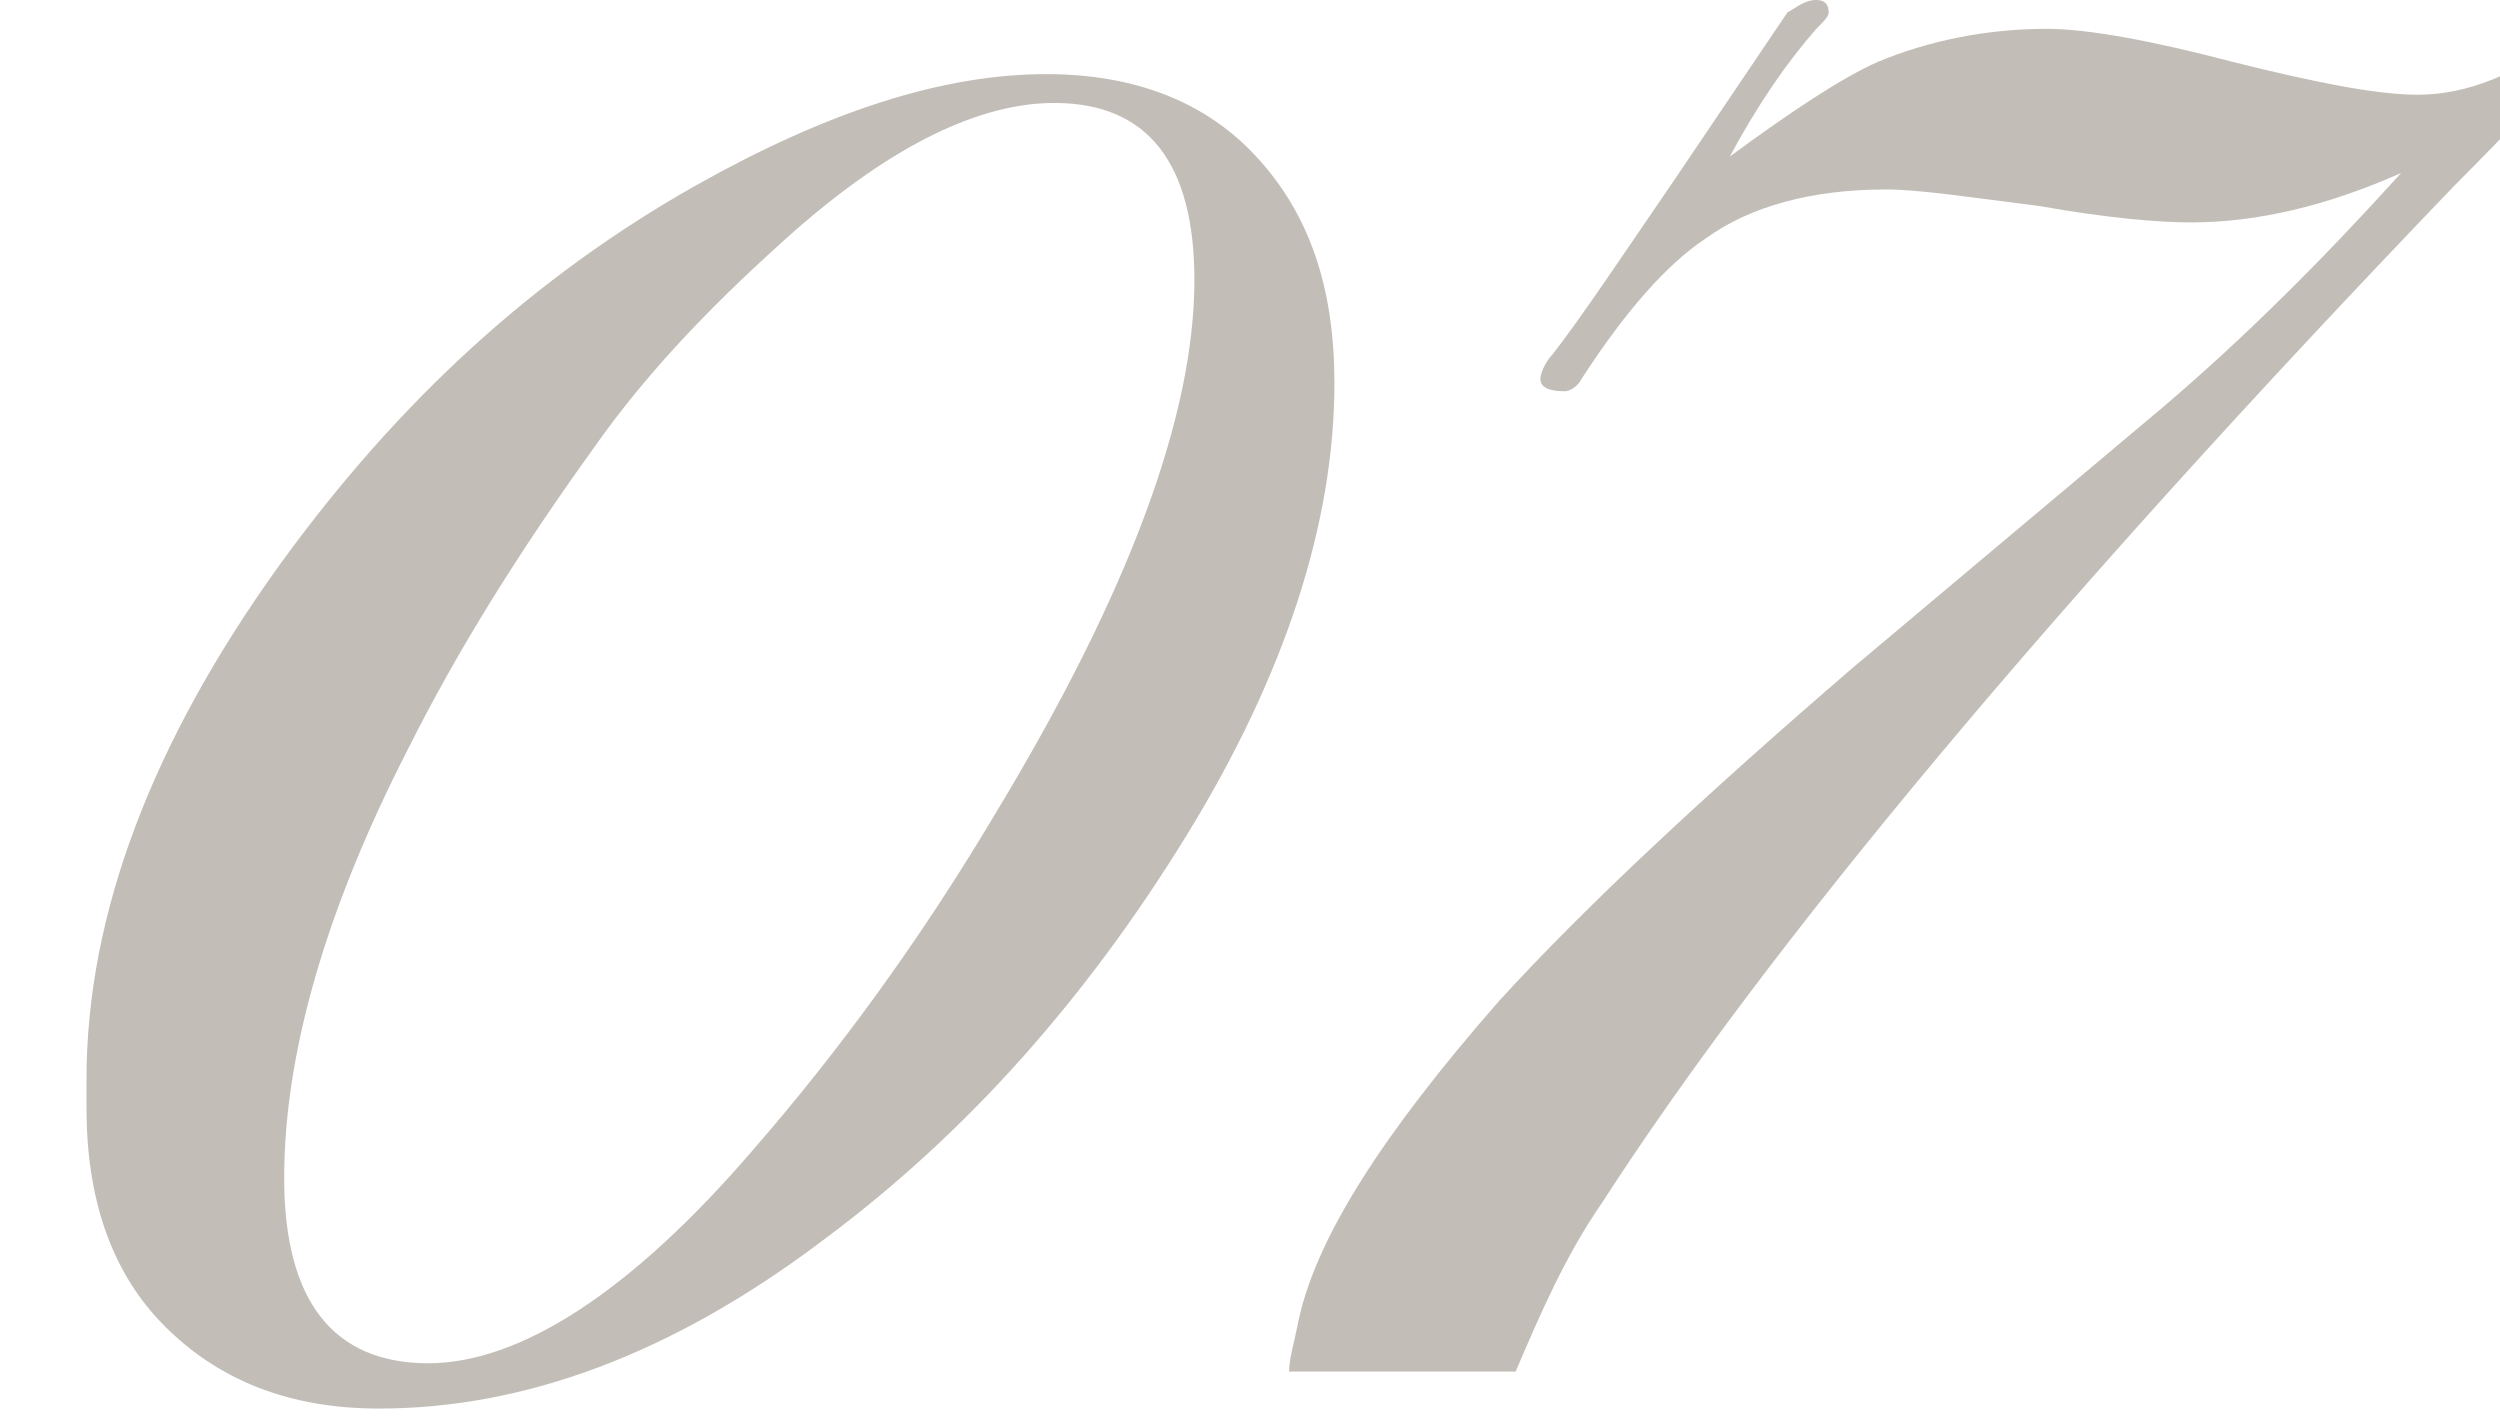
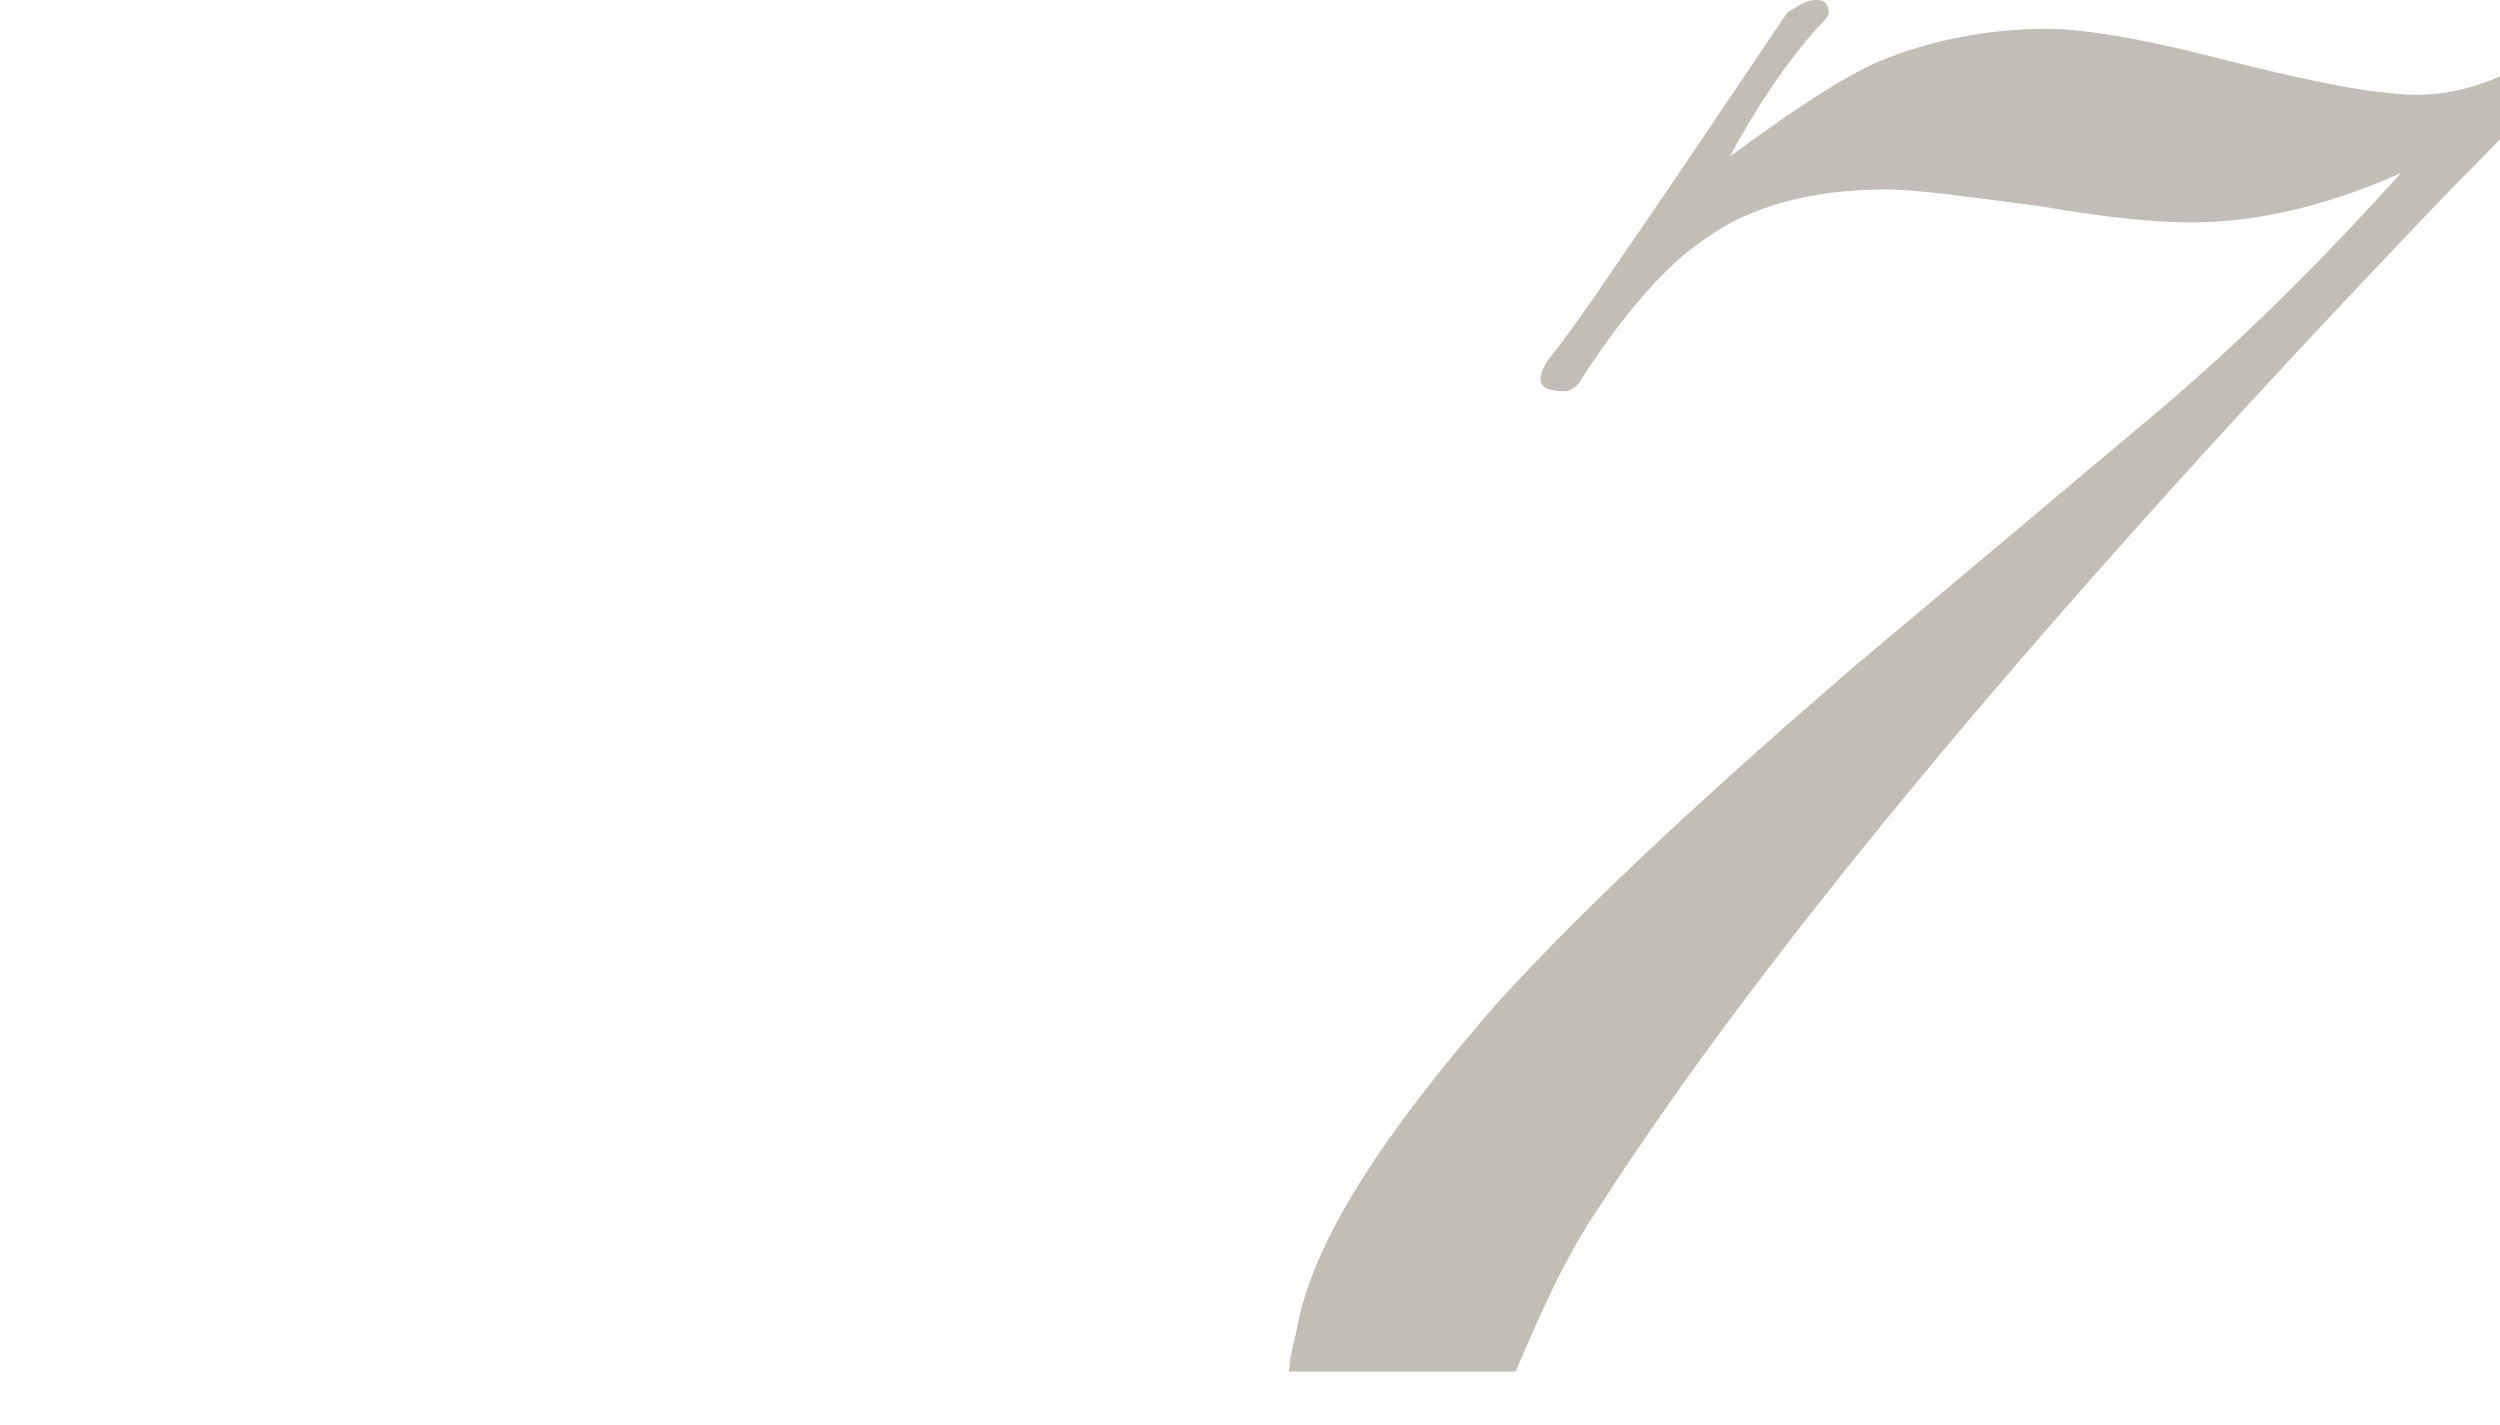
<svg xmlns="http://www.w3.org/2000/svg" version="1.1" id="レイヤー_1" x="0px" y="0px" viewBox="0 0 60.7 34.6" style="enable-background:new 0 0 60.7 34.6;" xml:space="preserve">
  <style type="text/css">
	.st0{opacity:0.3;}
	.st1{fill:#35220F;}
</style>
  <g class="st0">
    <g>
-       <path class="st1" d="M32.4,9.3c0,3.4-1.2,7.1-3.6,11c-2.4,3.9-5.3,7.2-8.8,9.8c-3.7,2.8-7.3,4.1-10.8,4.1c-2.2,0-3.9-0.7-5.2-2    c-1.3-1.3-1.9-3.1-1.9-5.3v-0.7c0-4,1.6-8.2,4.7-12.5c2.9-4,6.2-7,10.1-9.2c3.2-1.8,6-2.7,8.5-2.7c2.2,0,3.9,0.7,5.1,2    C31.8,5.2,32.4,7,32.4,9.3z M29,6.8c0-2.8-1.1-4.3-3.4-4.3c-1.8,0-3.9,1-6.3,3.1c-1.8,1.6-3.5,3.3-4.9,5.3    c-1.8,2.5-3.3,4.9-4.5,7.3c-2,3.9-3,7.4-3,10.4c0,3,1.2,4.5,3.5,4.5c2.2,0,4.9-1.7,7.9-5.2c2-2.3,4-5,5.9-8.2    C27.4,14.4,29,10.1,29,6.8z" />
      <path class="st1" d="M62.8,1c0,0-0.1,0.1-0.3,0.5c-0.5,0.5-1.4,1.5-2.9,3C49.8,14.7,42.9,23,38.9,29.2c-0.9,1.3-1.5,2.7-2.1,4.1    h-5.5c0-0.3,0.1-0.6,0.2-1.1c0.4-2.1,2.1-4.7,4.9-7.9c2.1-2.3,5-5,8.6-8.1c2.5-2.1,5-4.2,7.5-6.3c2-1.7,3.9-3.6,5.8-5.7    c-1.8,0.8-3.5,1.2-5.1,1.2c-0.8,0-2-0.1-3.7-0.4c-1.6-0.2-2.9-0.4-3.7-0.4c-1.8,0-3.3,0.4-4.4,1.2c-0.9,0.6-1.9,1.7-3,3.4    c-0.1,0.2-0.3,0.3-0.4,0.3c-0.4,0-0.6-0.1-0.6-0.3c0-0.1,0.1-0.4,0.3-0.6c0.7-0.9,1.7-2.4,3-4.3l2.7-4C43.6,0.2,43.8,0,44.1,0    c0.2,0,0.3,0.1,0.3,0.3c0,0.1-0.1,0.2-0.3,0.4c-0.7,0.8-1.4,1.8-2.1,3.1c1.5-1.1,2.7-1.9,3.6-2.3c1.2-0.5,2.6-0.8,4.1-0.8    c1,0,2.6,0.3,4.5,0.8c2,0.5,3.5,0.8,4.5,0.8c1.2,0,2.5-0.5,3.8-1.6C62.8,0.8,62.8,0.9,62.8,1z" />
    </g>
  </g>
</svg>